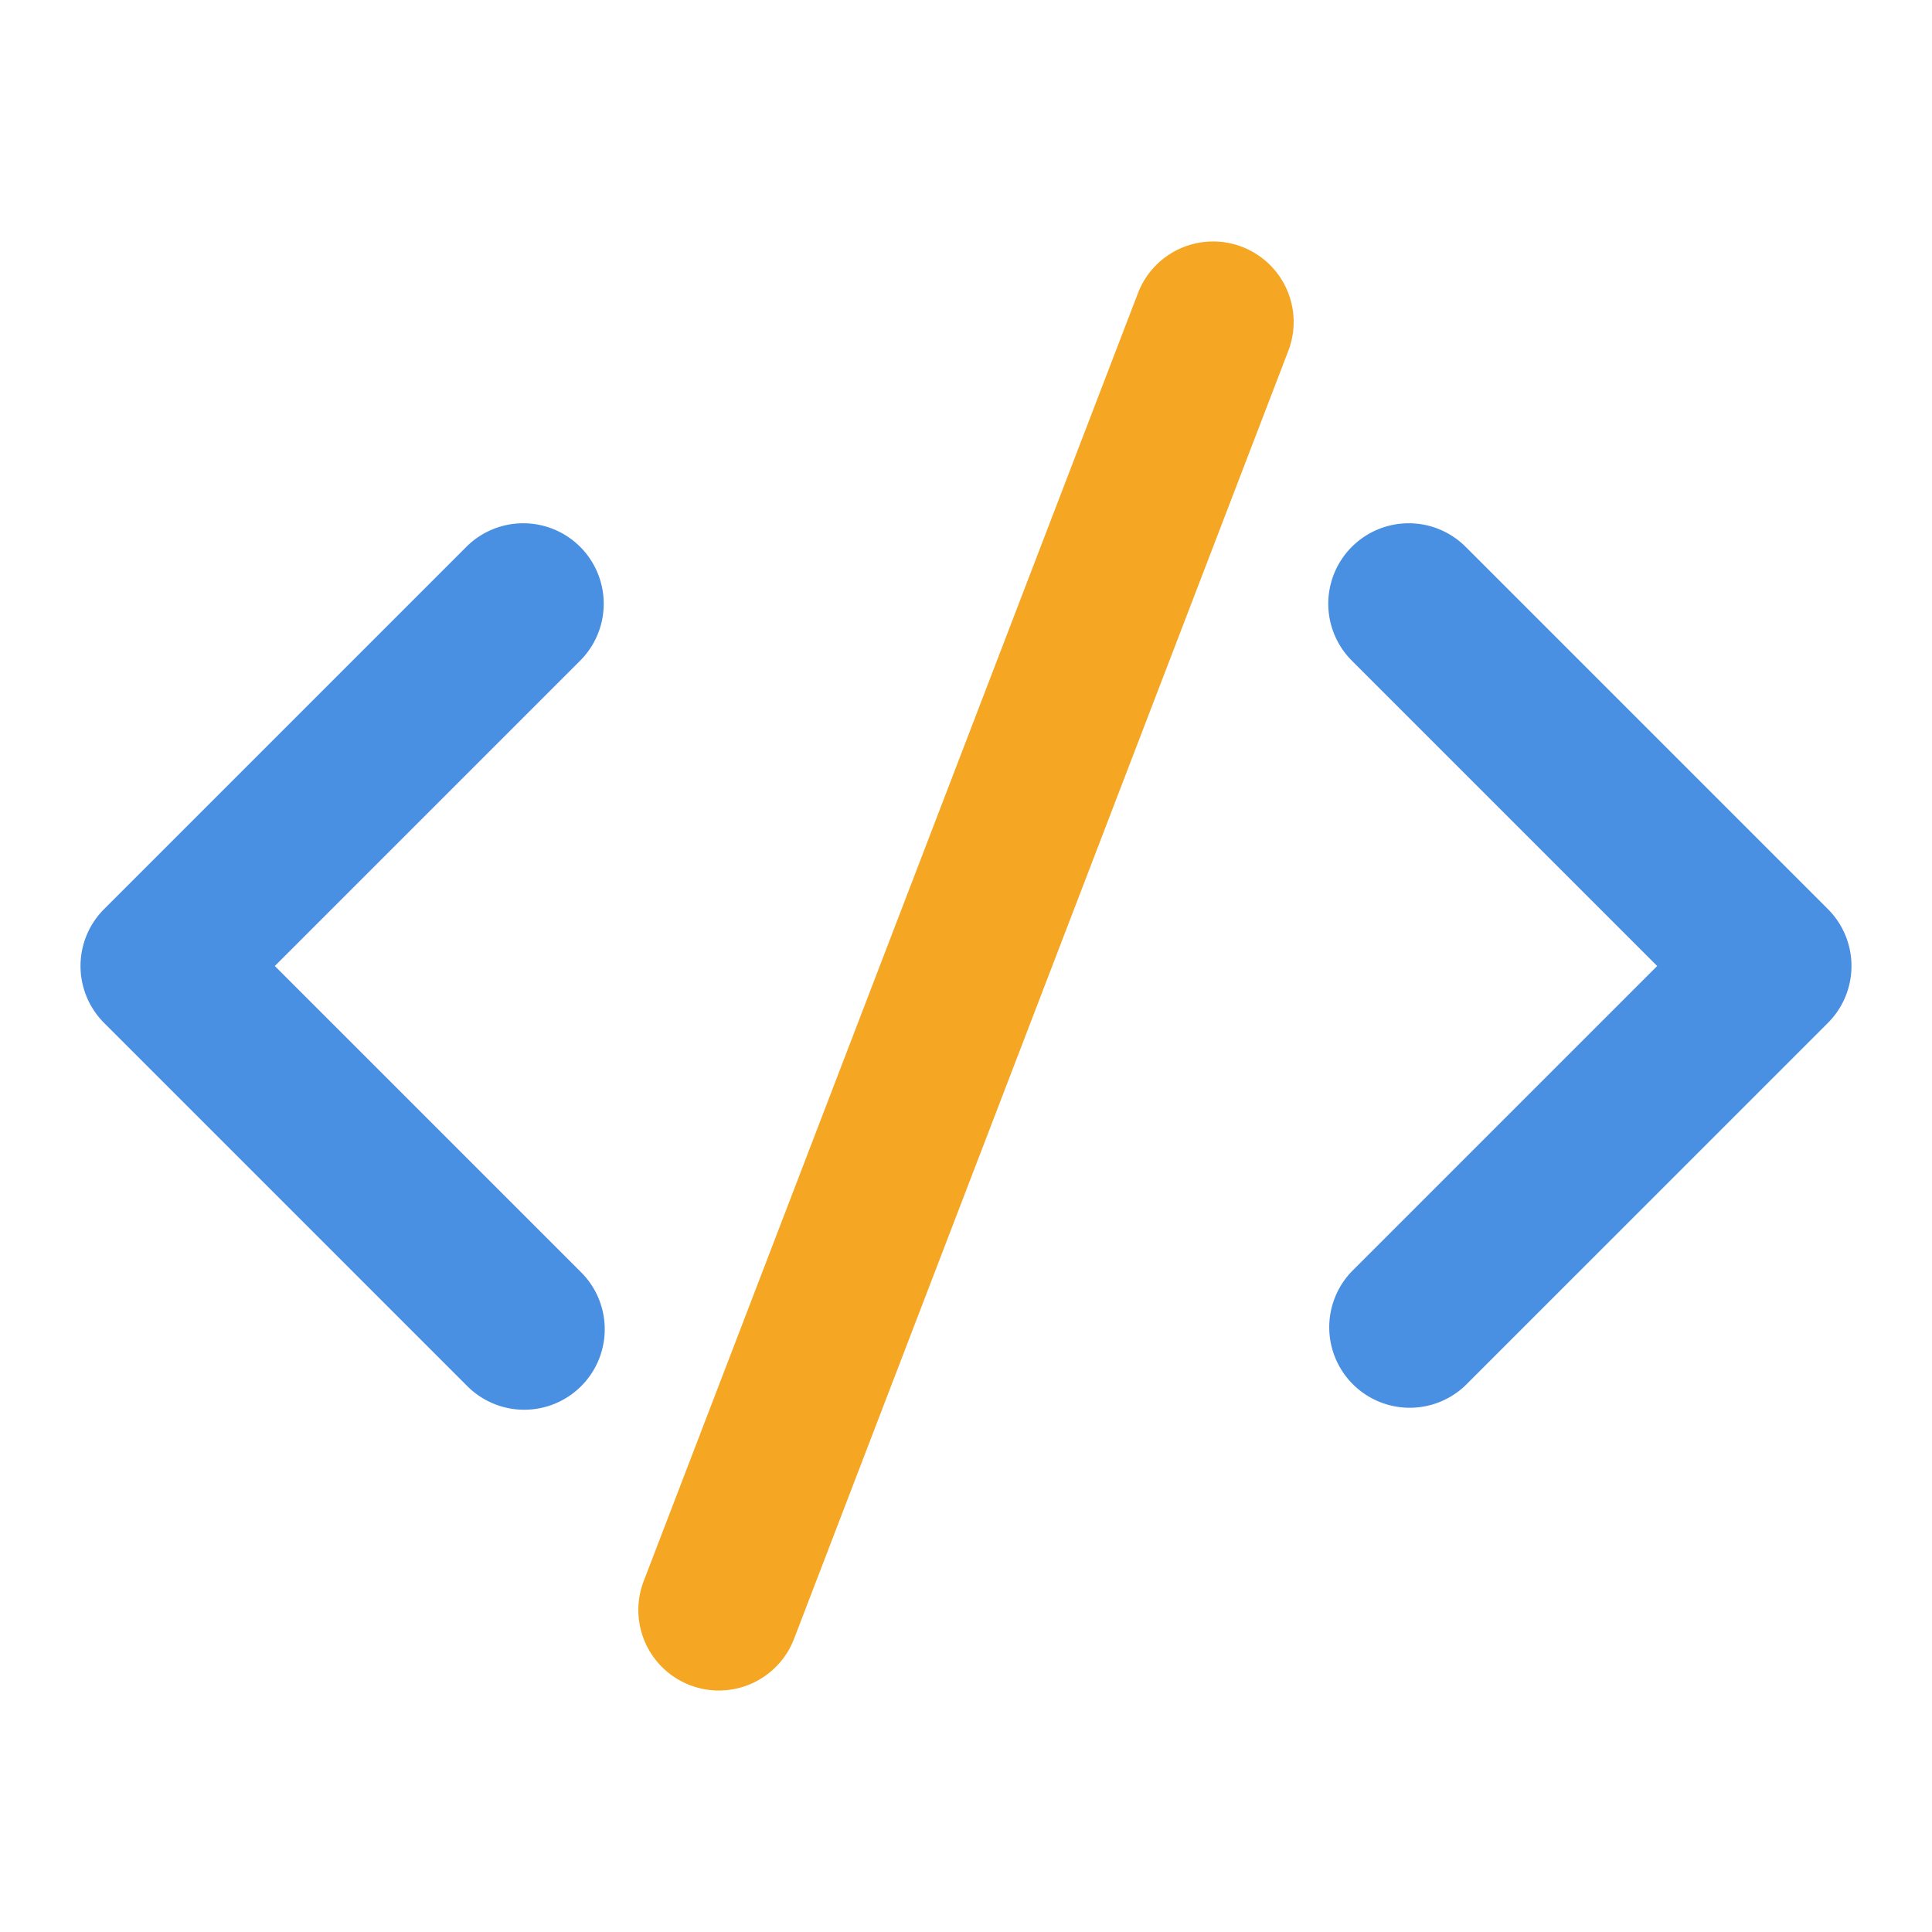
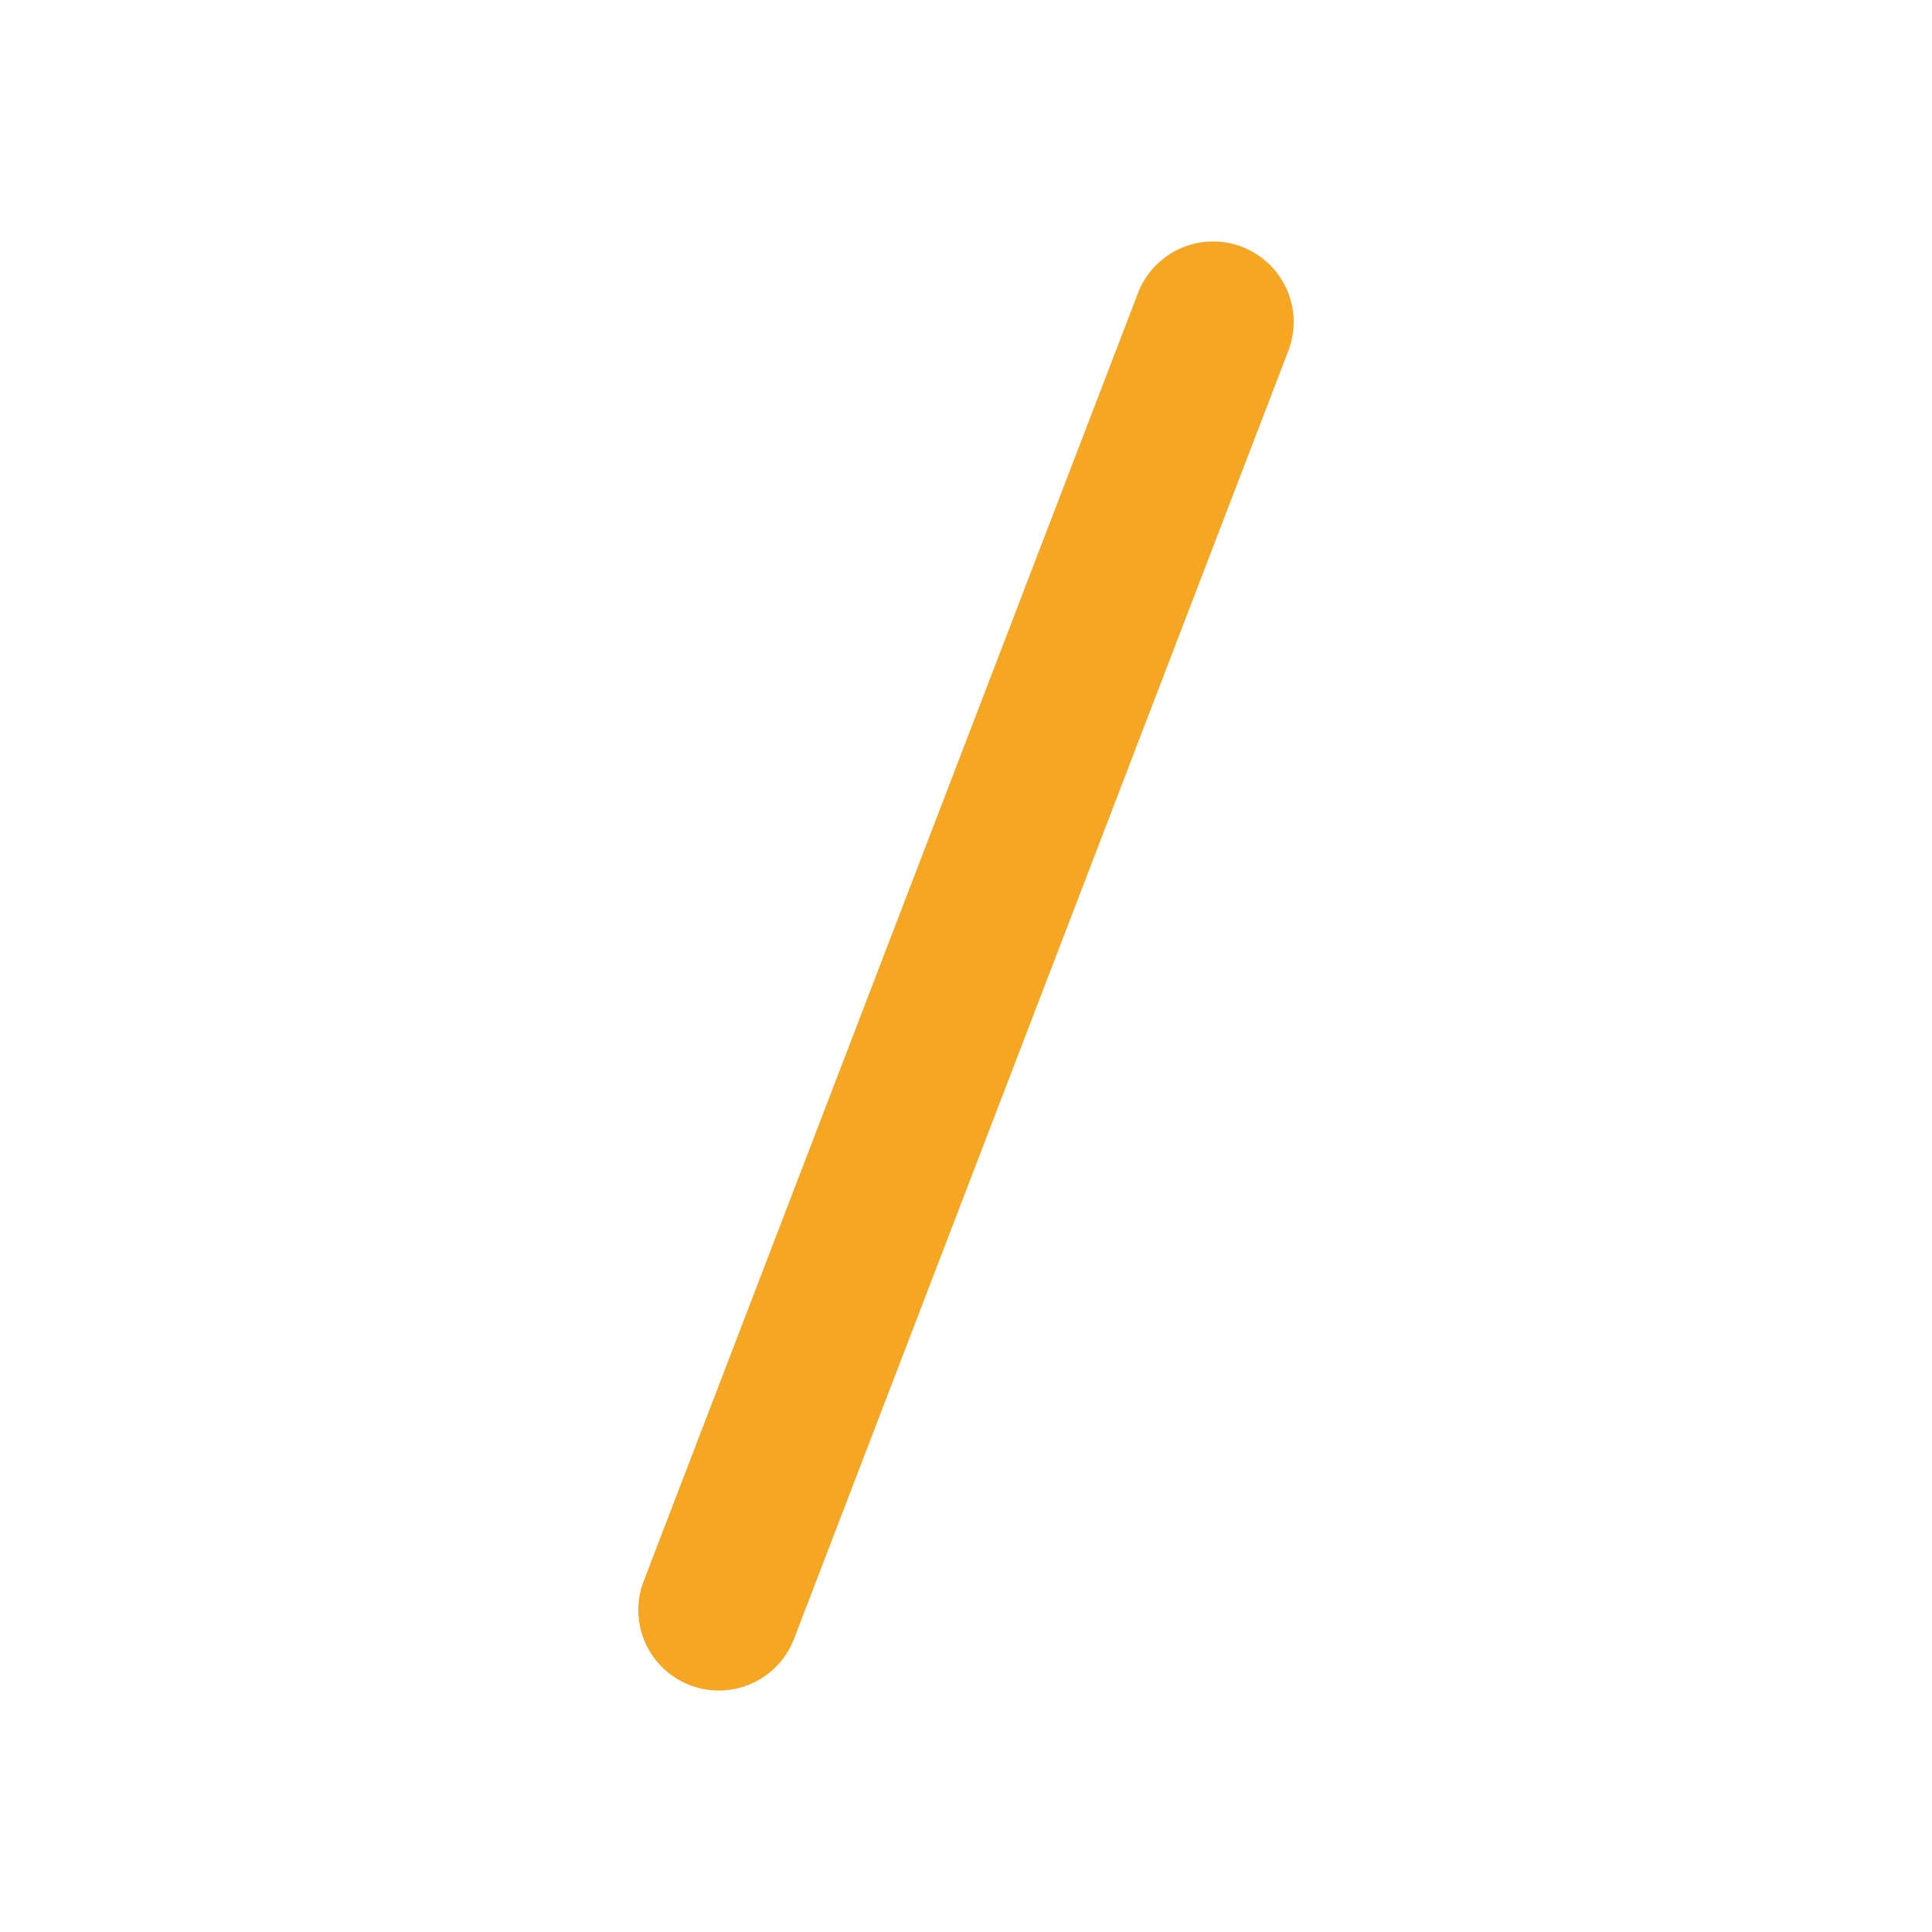
<svg xmlns="http://www.w3.org/2000/svg" fill="none" viewBox="0 0 24 24">
-   <path fill="#4a90e2" d="M16.793 6.793a1 1 0 0 1 1.414 0l4.5 4.5a1 1 0 0 1 0 1.414l-4.5 4.5a1 1 0 0 1-1.414-1.414L20.586 12l-3.793-3.793a1 1 0 0 1 0-1.414ZM7.207 6.793a1 1 0 0 1 0 1.414L3.414 12l3.793 3.793a1 1 0 1 1-1.414 1.414l-4.5-4.5a1 1 0 0 1 0-1.414l4.5-4.5a1 1 0 0 1 1.414 0Z" clip-rule="evenodd" fill-rule="evenodd" />
  <path fill="#f5a623" d="M15.428 3.066a1 1 0 0 1 .576 1.292l-6.14 16a1 1 0 1 1-1.868-.716l6.14-16a1 1 0 0 1 1.292-.576Z" clip-rule="evenodd" fill-rule="evenodd" />
</svg>